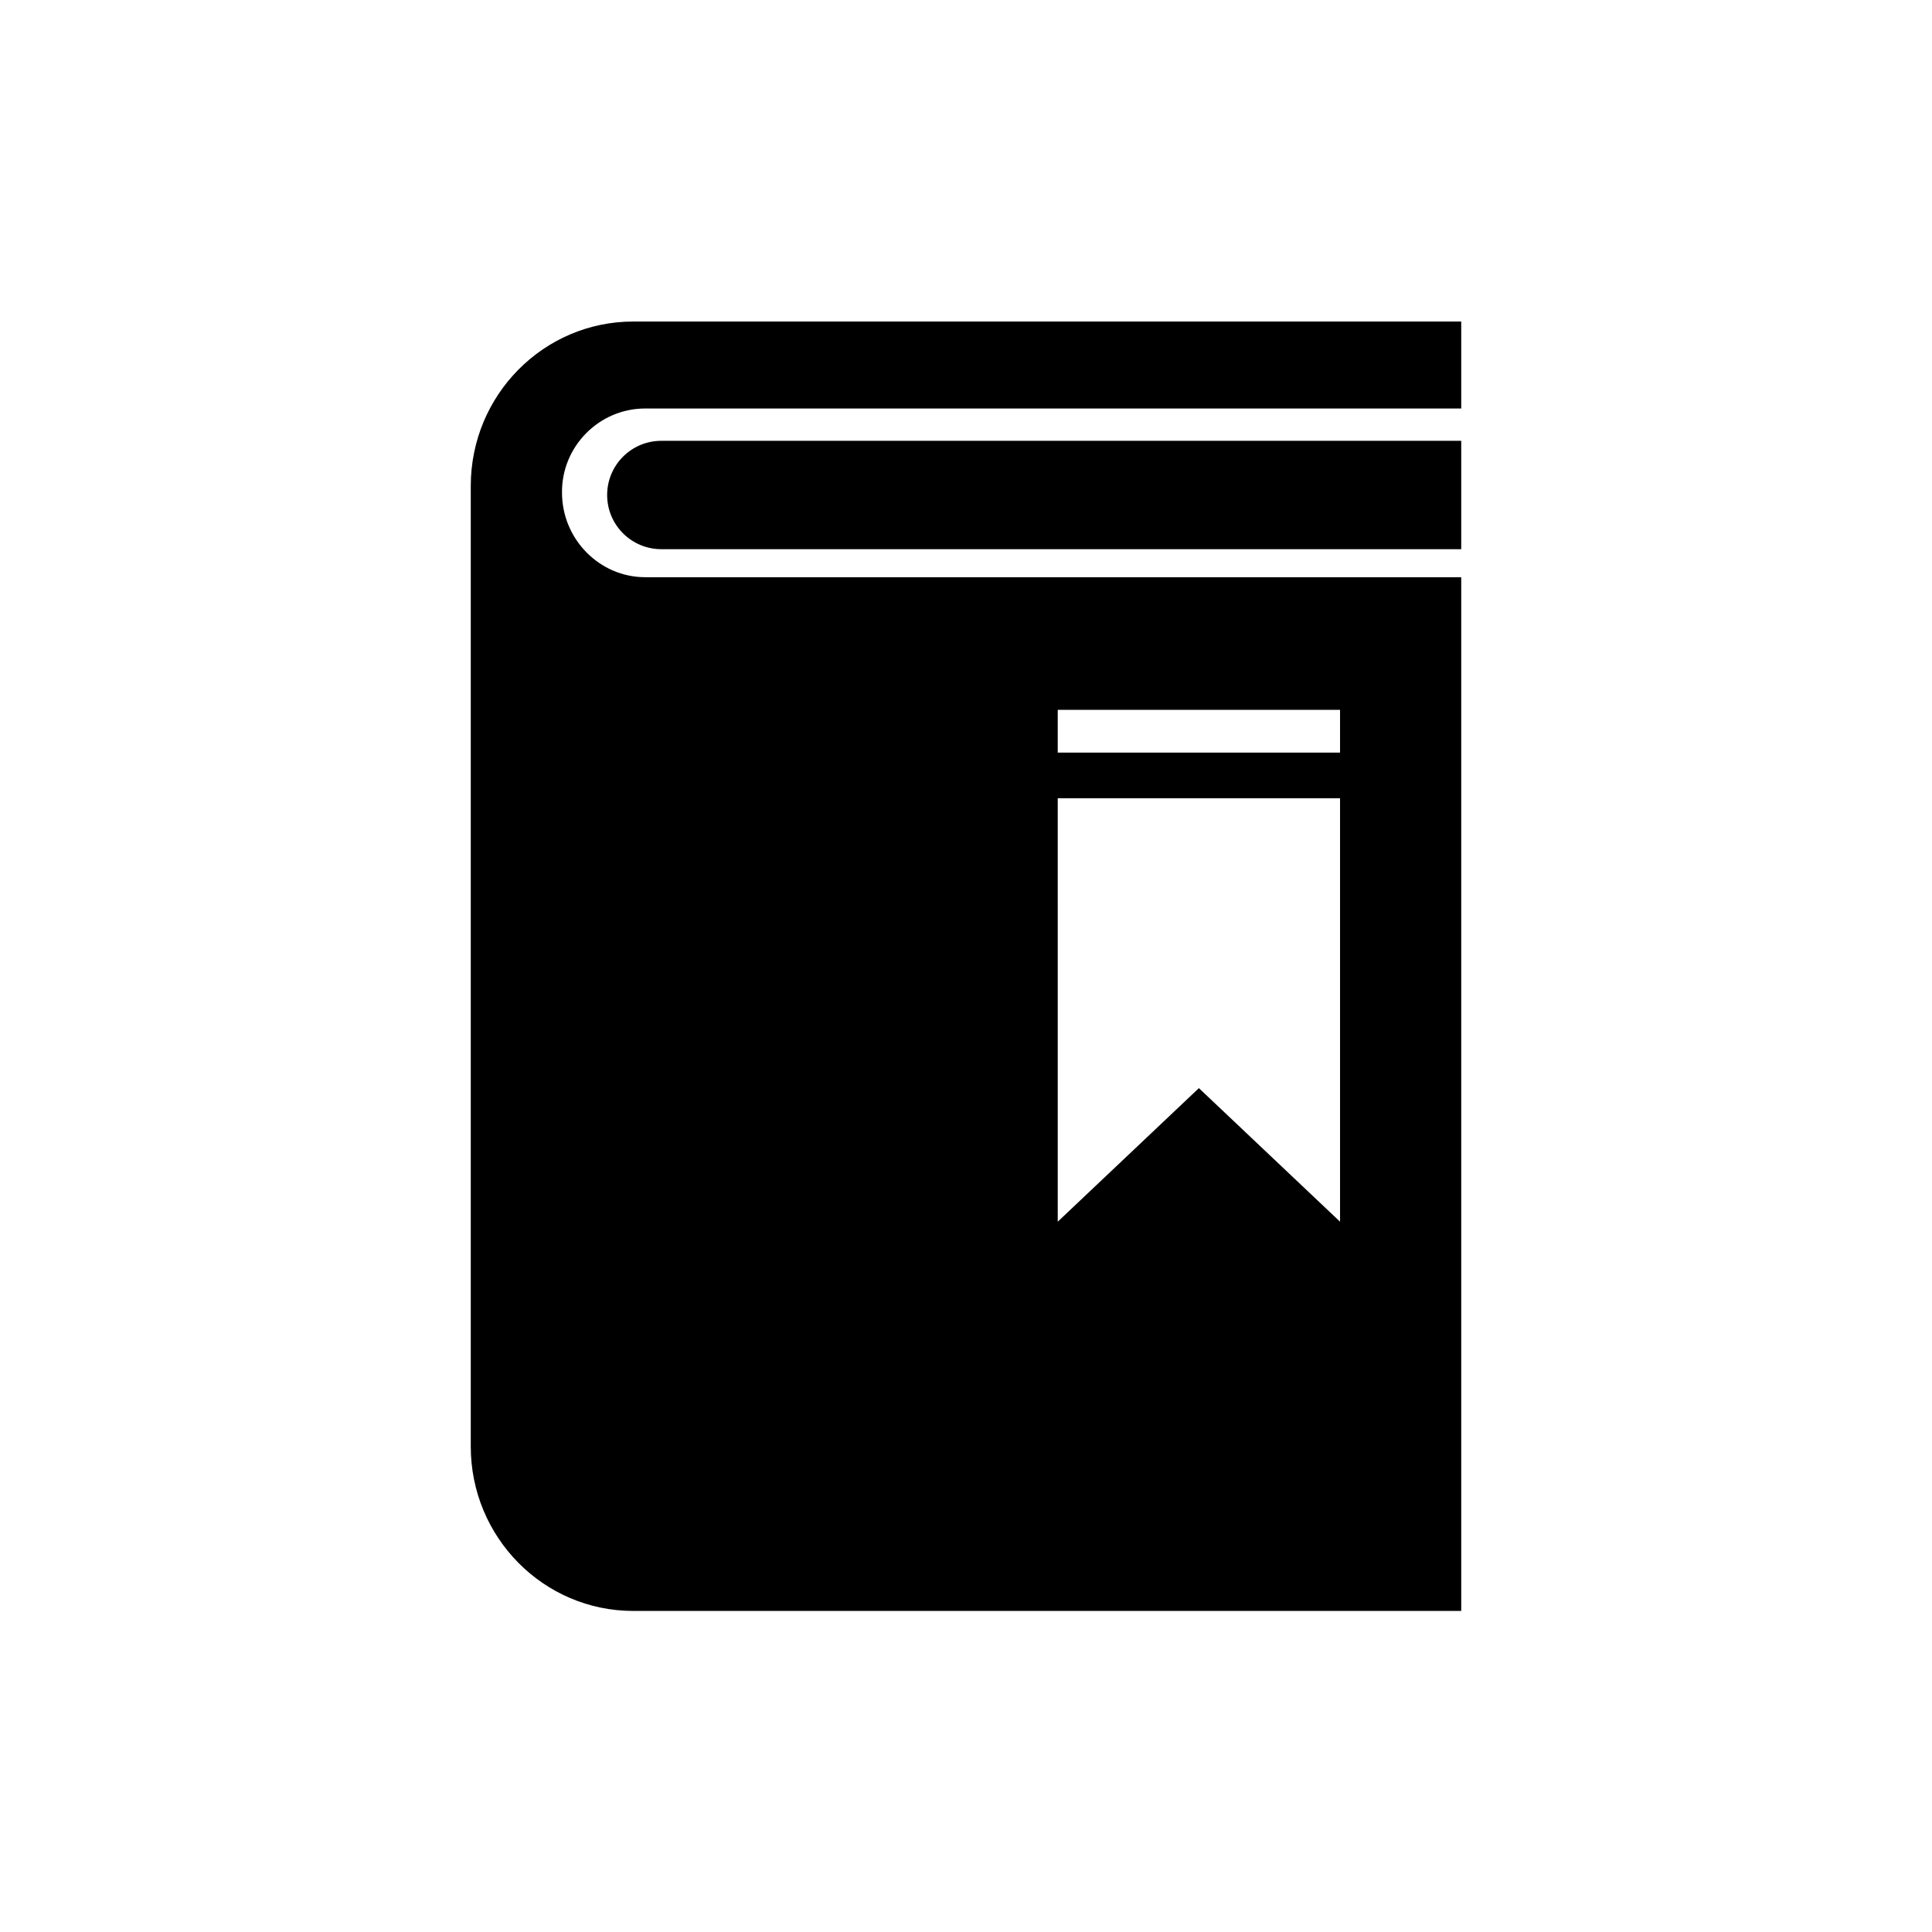
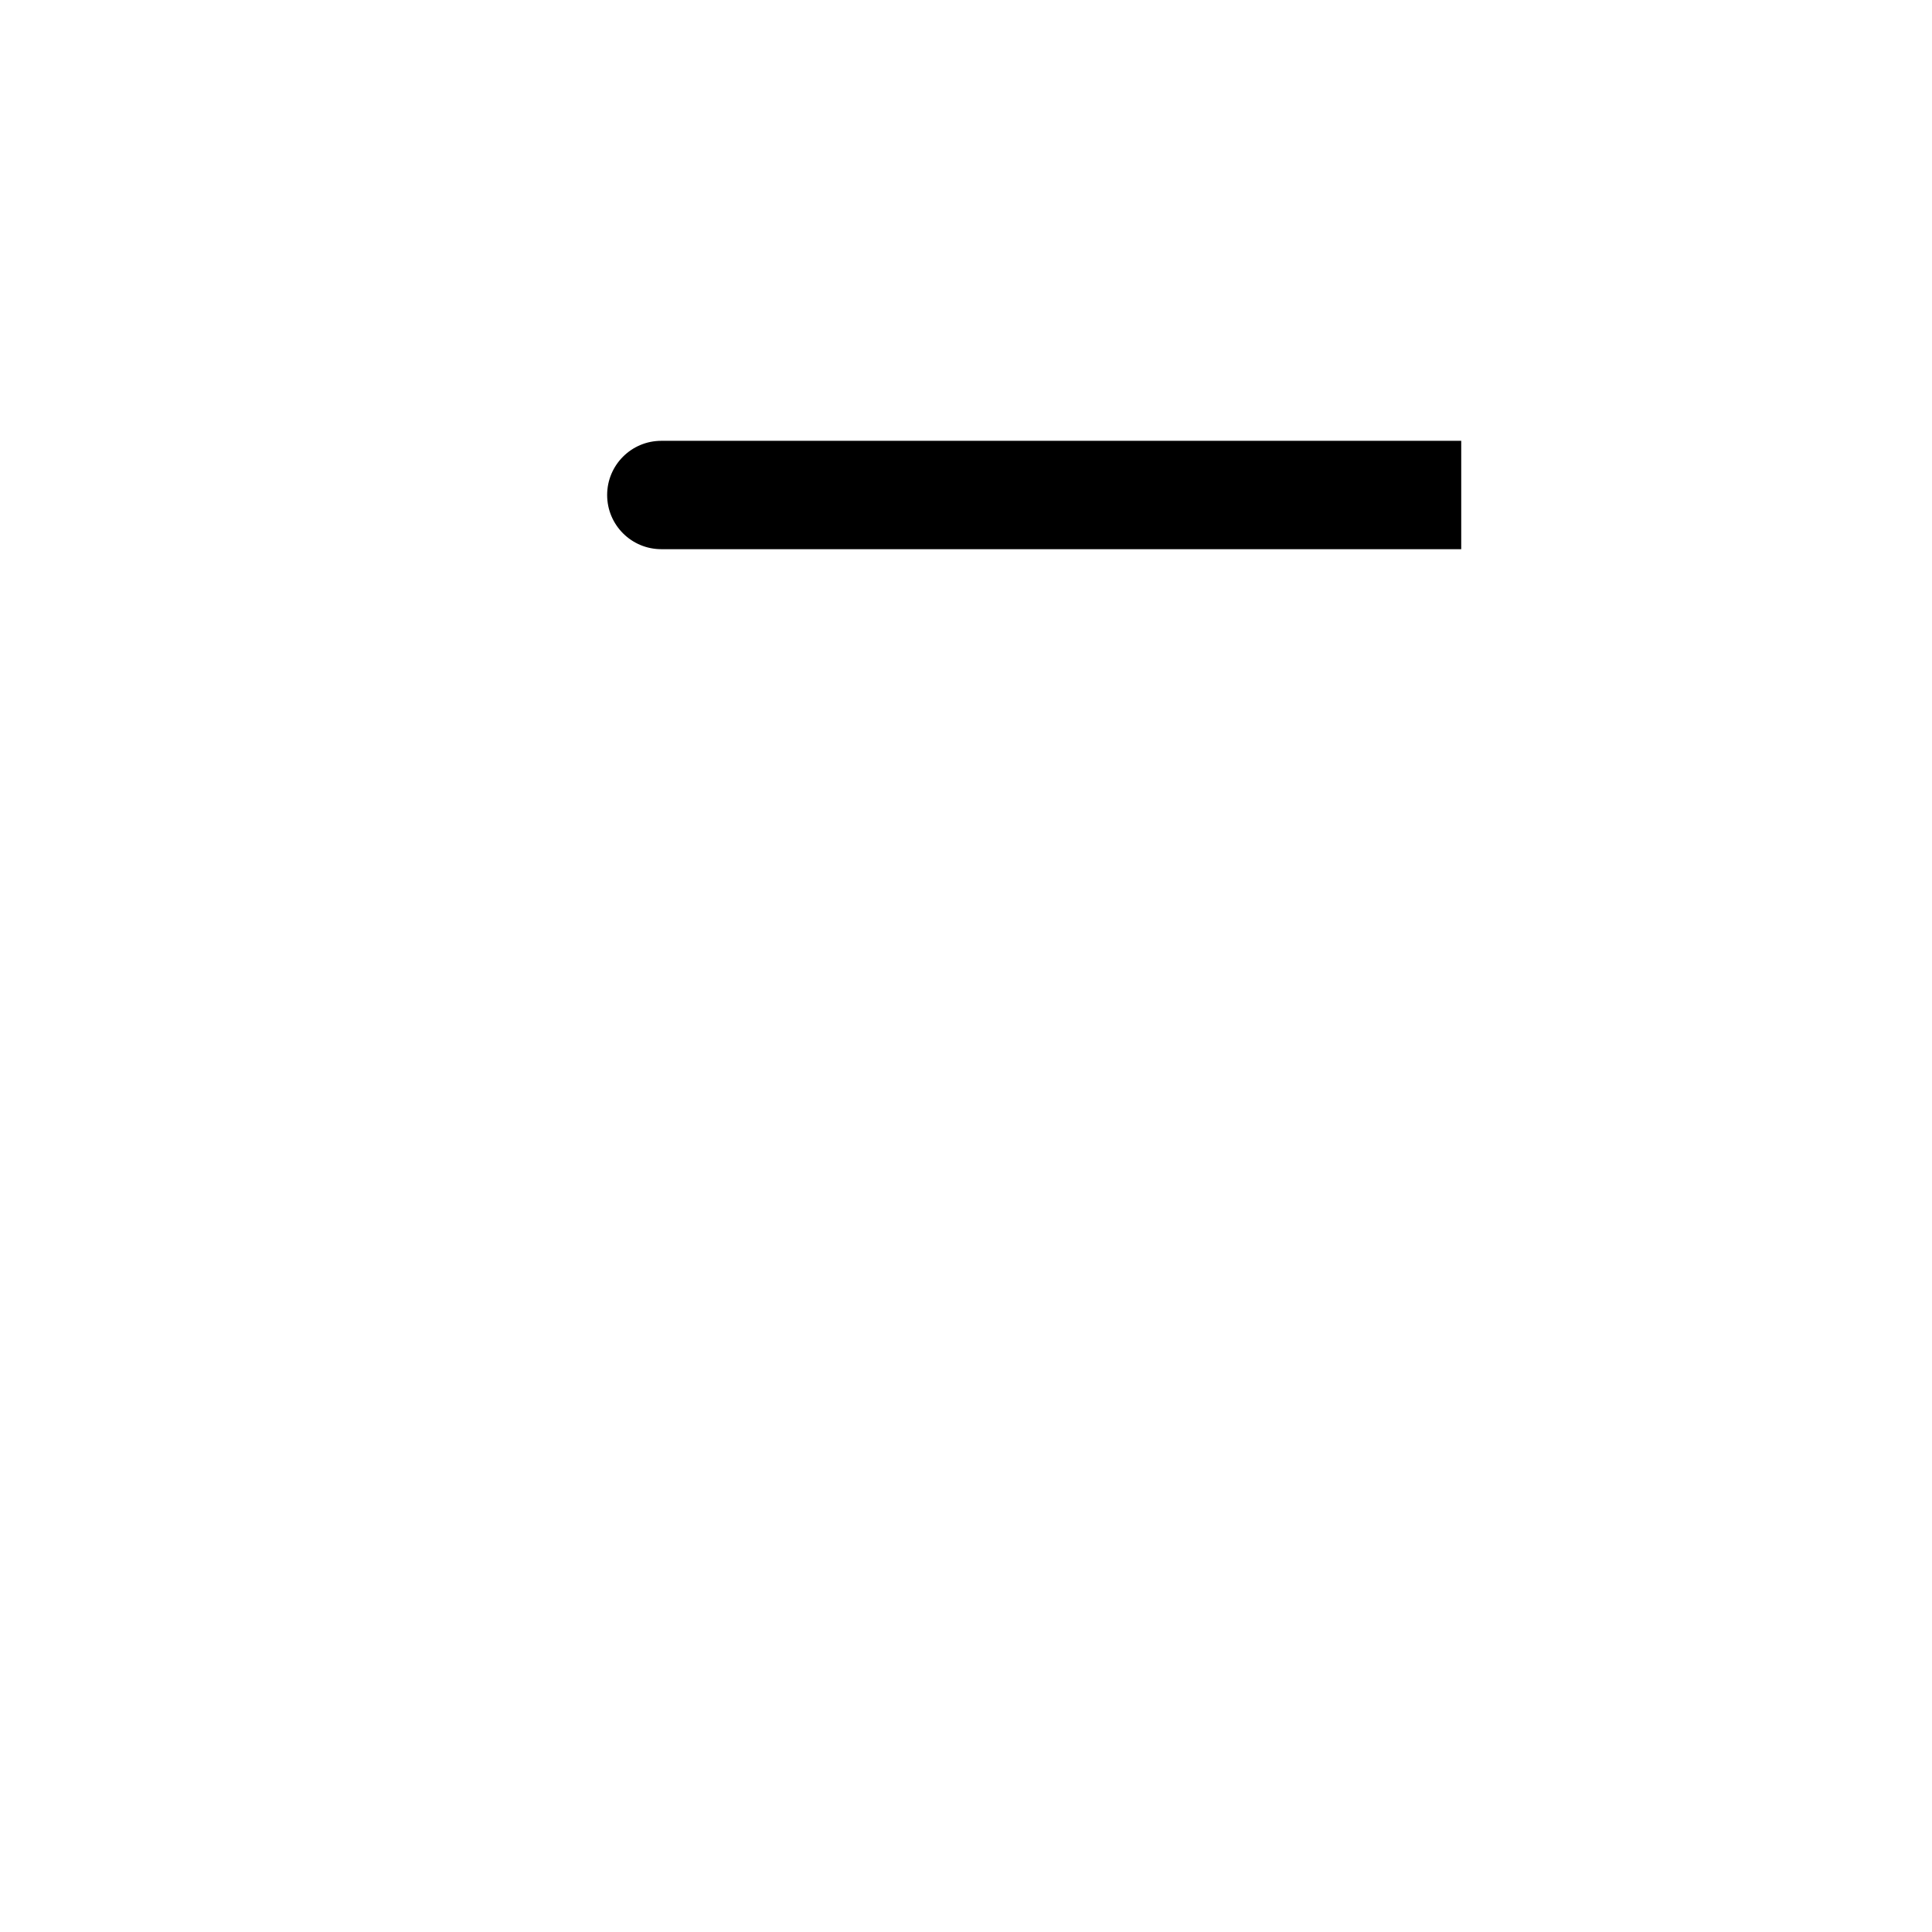
<svg xmlns="http://www.w3.org/2000/svg" fill="#000000" width="800px" height="800px" version="1.1" viewBox="144 144 512 512">
  <g>
    <path d="m531.24 289.54h-211.98c-7.934 0-14.359-6.422-14.359-14.359 0-7.934 6.422-14.359 14.359-14.359h211.98z" />
-     <path d="m314.98 252.26h216.26v-23.051h-219.41c-23.805 0-43.074 19.523-43.074 43.578v254.55c0 24.059 19.27 43.578 43.074 43.578h219.41v-273.95h-216.26c-12.09 0-22.043-10.078-22.043-22.418-0.125-12.219 9.824-22.293 22.043-22.293zm109.33 79.852h74.816v11.336h-74.816zm0 23.43h74.816v112.22l-37.406-35.395-37.406 35.395z" />
  </g>
</svg>